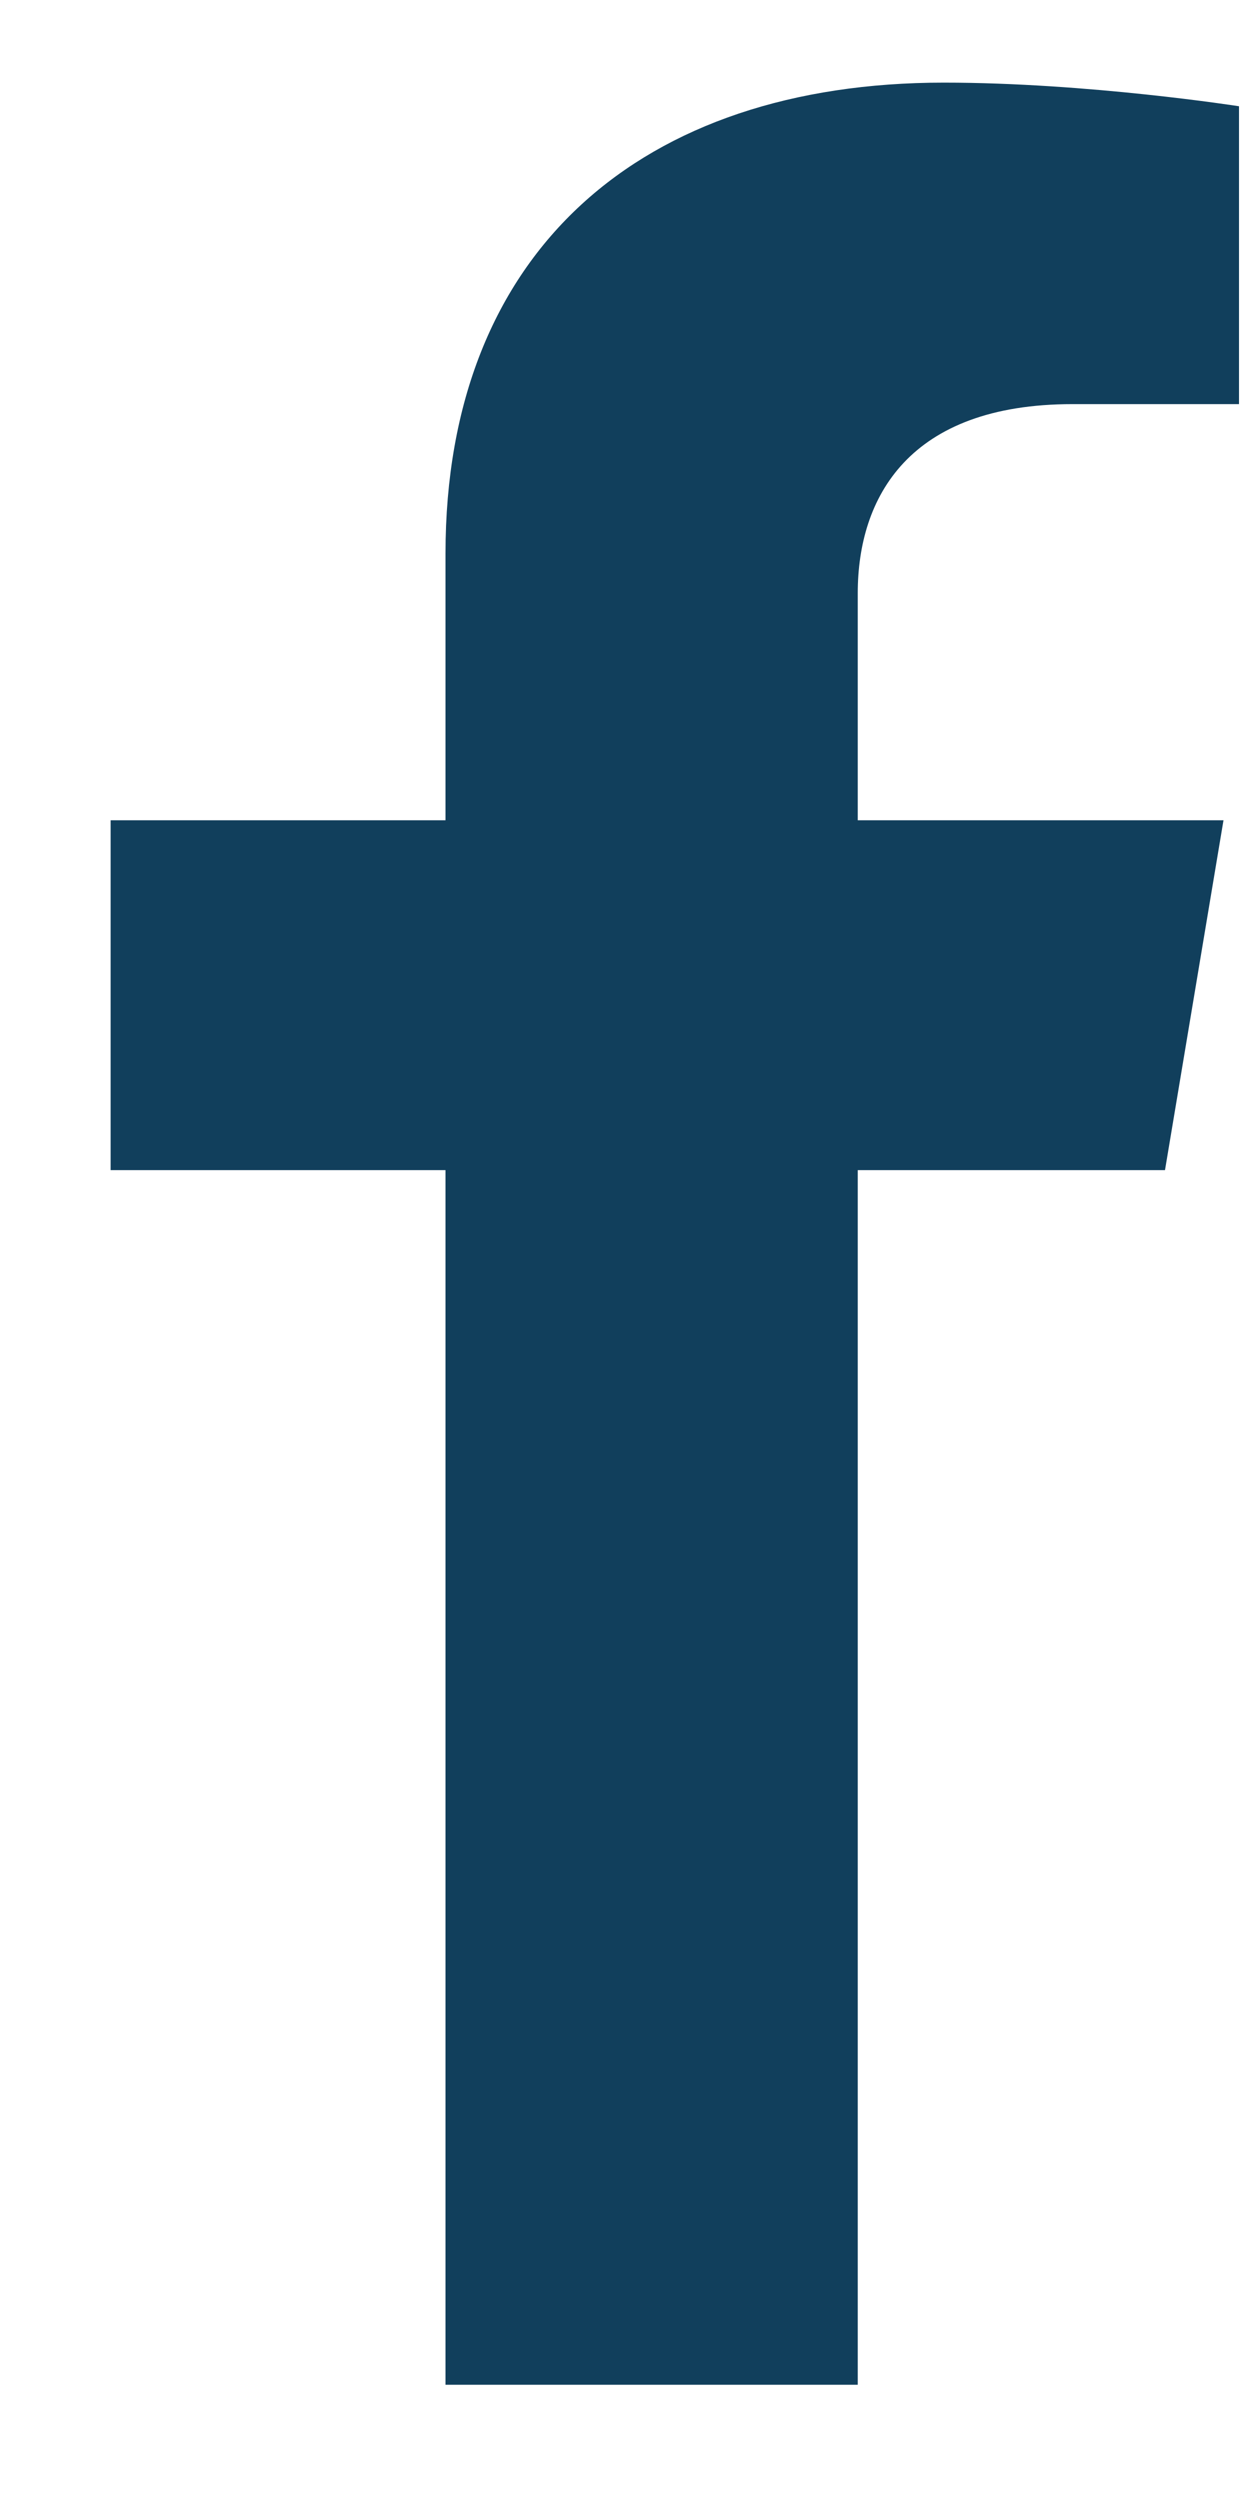
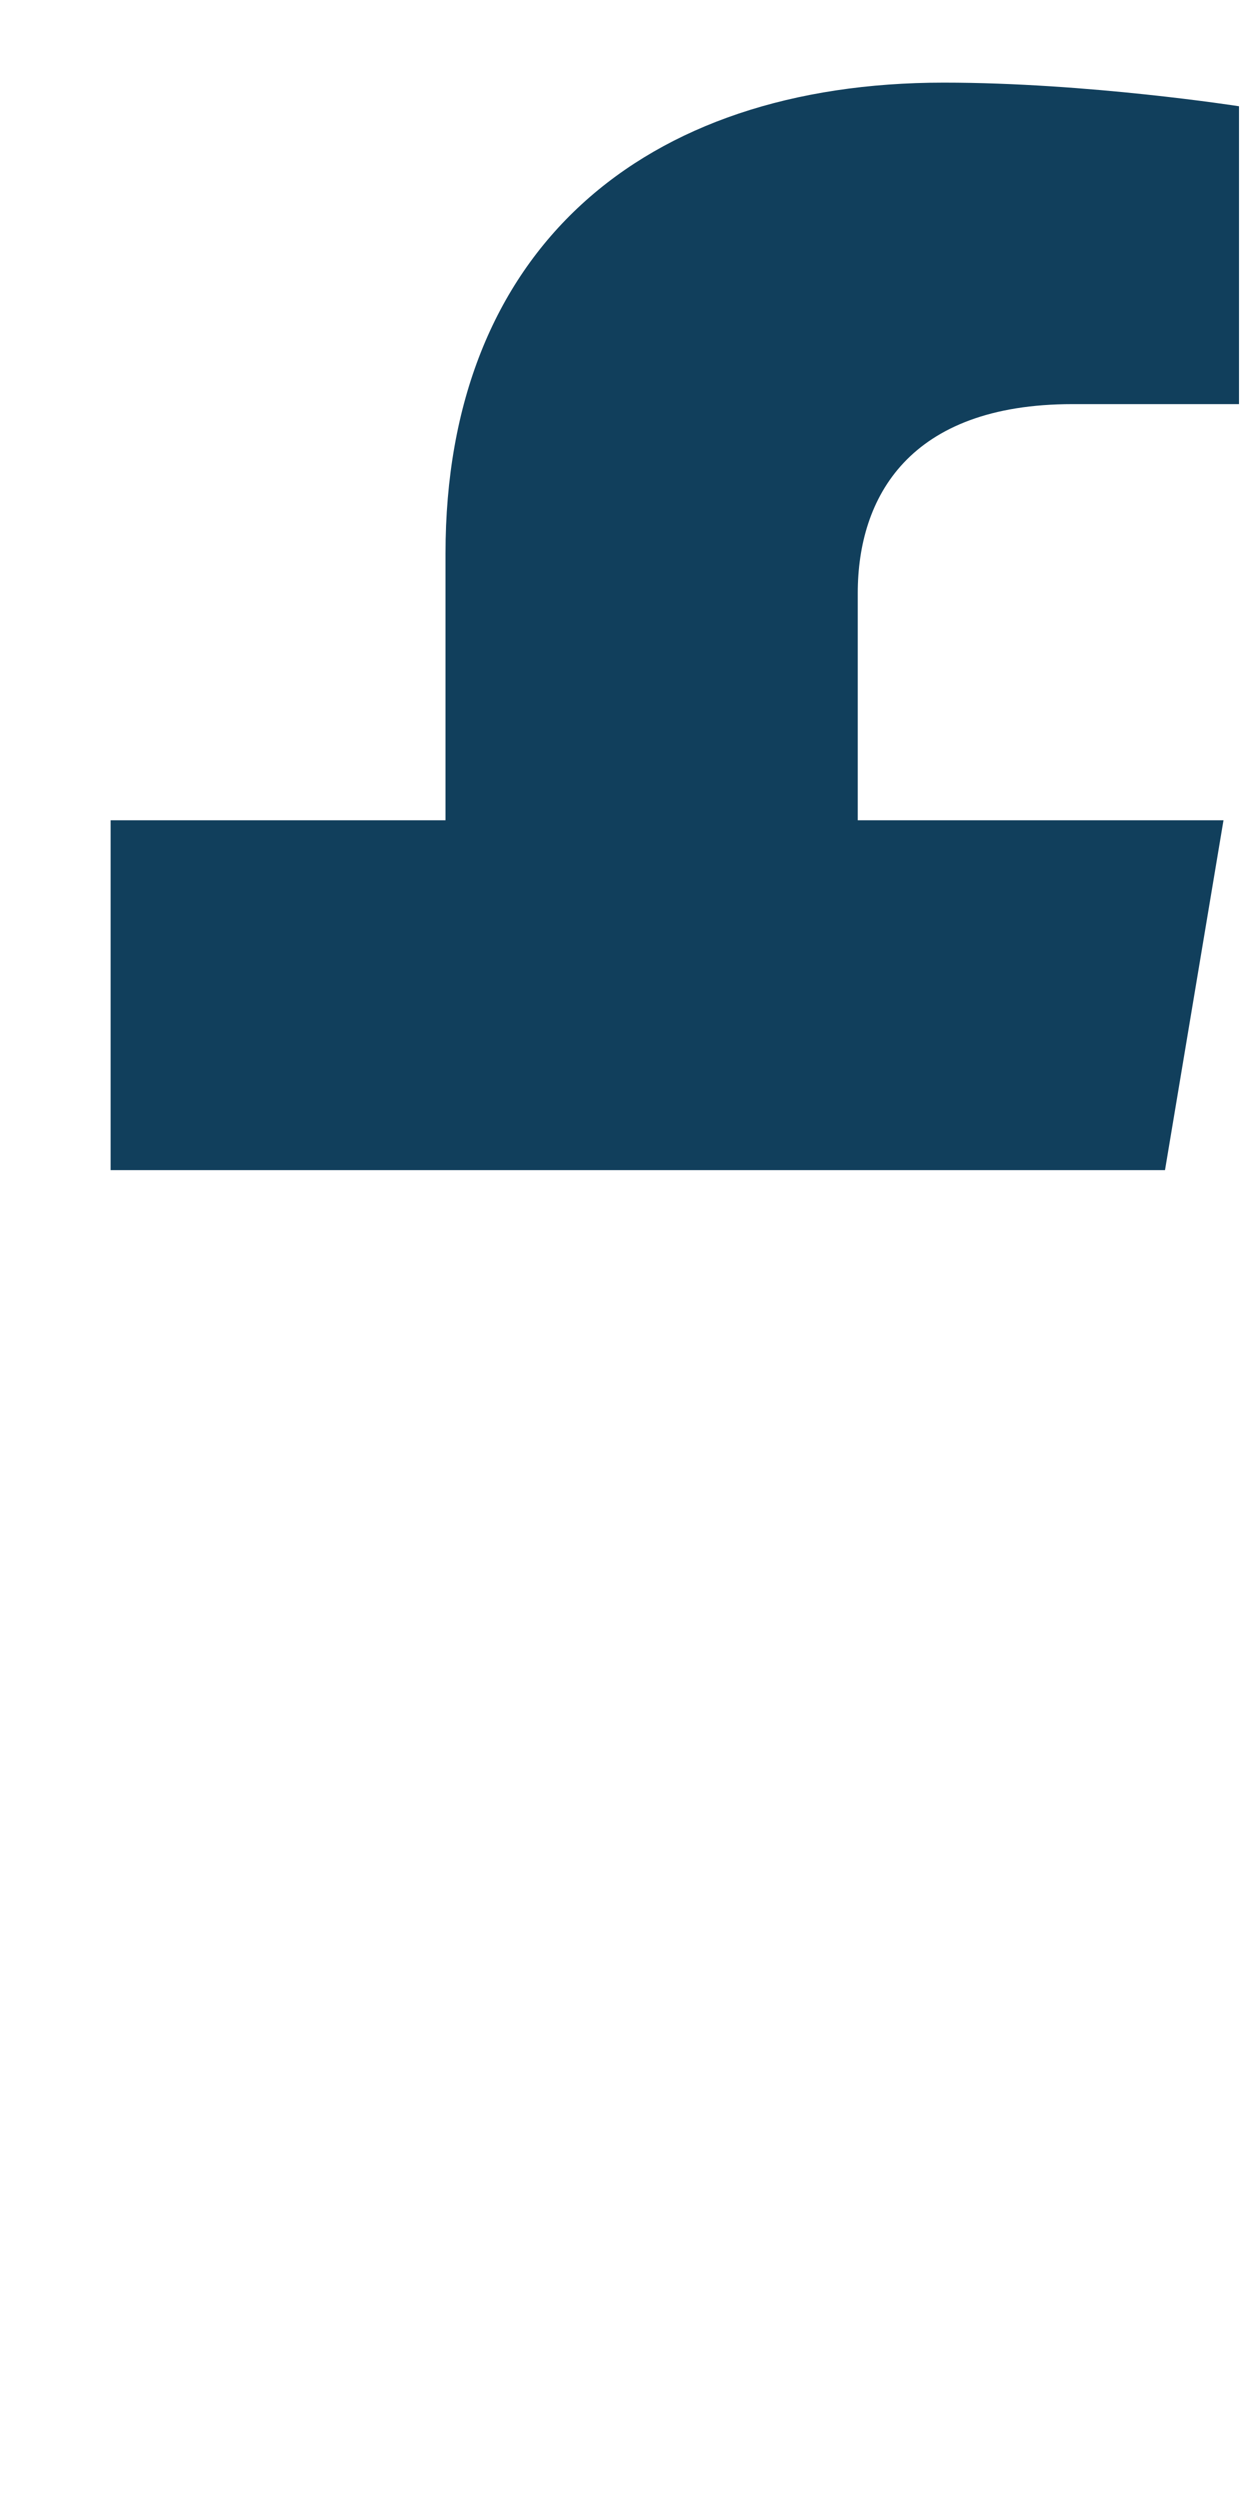
<svg xmlns="http://www.w3.org/2000/svg" width="10" height="20" viewBox="0 0 10 20" fill="none">
-   <path d="M9.32 9.361L9.788 6.562H6.862V4.746C6.862 3.98 7.27 3.233 8.58 3.233H9.912V0.85C9.912 0.85 8.704 0.661 7.55 0.661C5.139 0.661 3.564 2.002 3.564 4.428V6.562H0.885V9.361H3.564V19.078H6.862V9.361H9.32Z" fill="#113F5C" />
+   <path d="M9.32 9.361L9.788 6.562H6.862V4.746C6.862 3.98 7.27 3.233 8.58 3.233H9.912V0.85C9.912 0.85 8.704 0.661 7.55 0.661C5.139 0.661 3.564 2.002 3.564 4.428V6.562H0.885V9.361H3.564V19.078V9.361H9.32Z" fill="#113F5C" />
</svg>